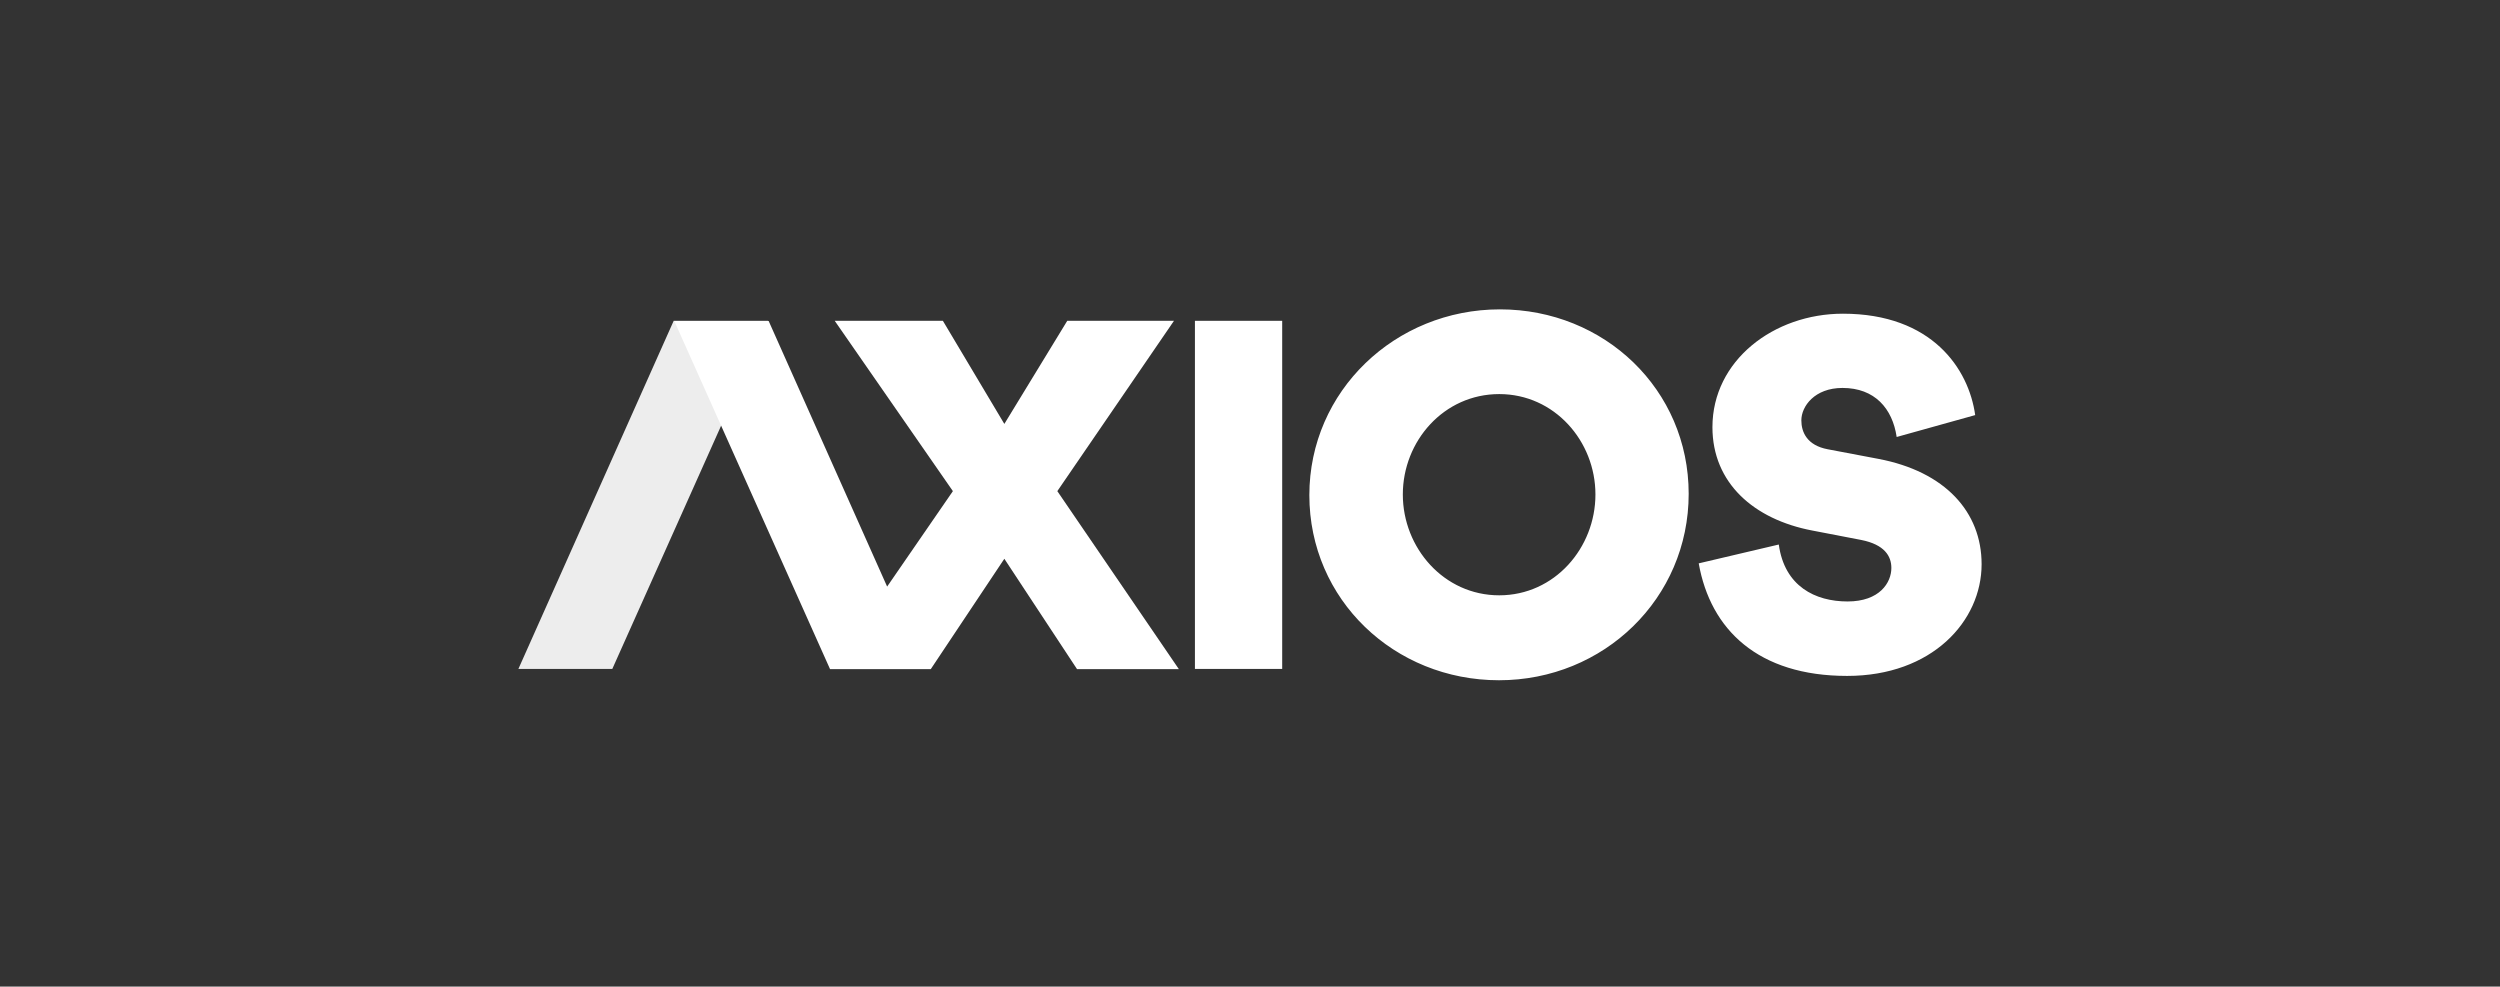
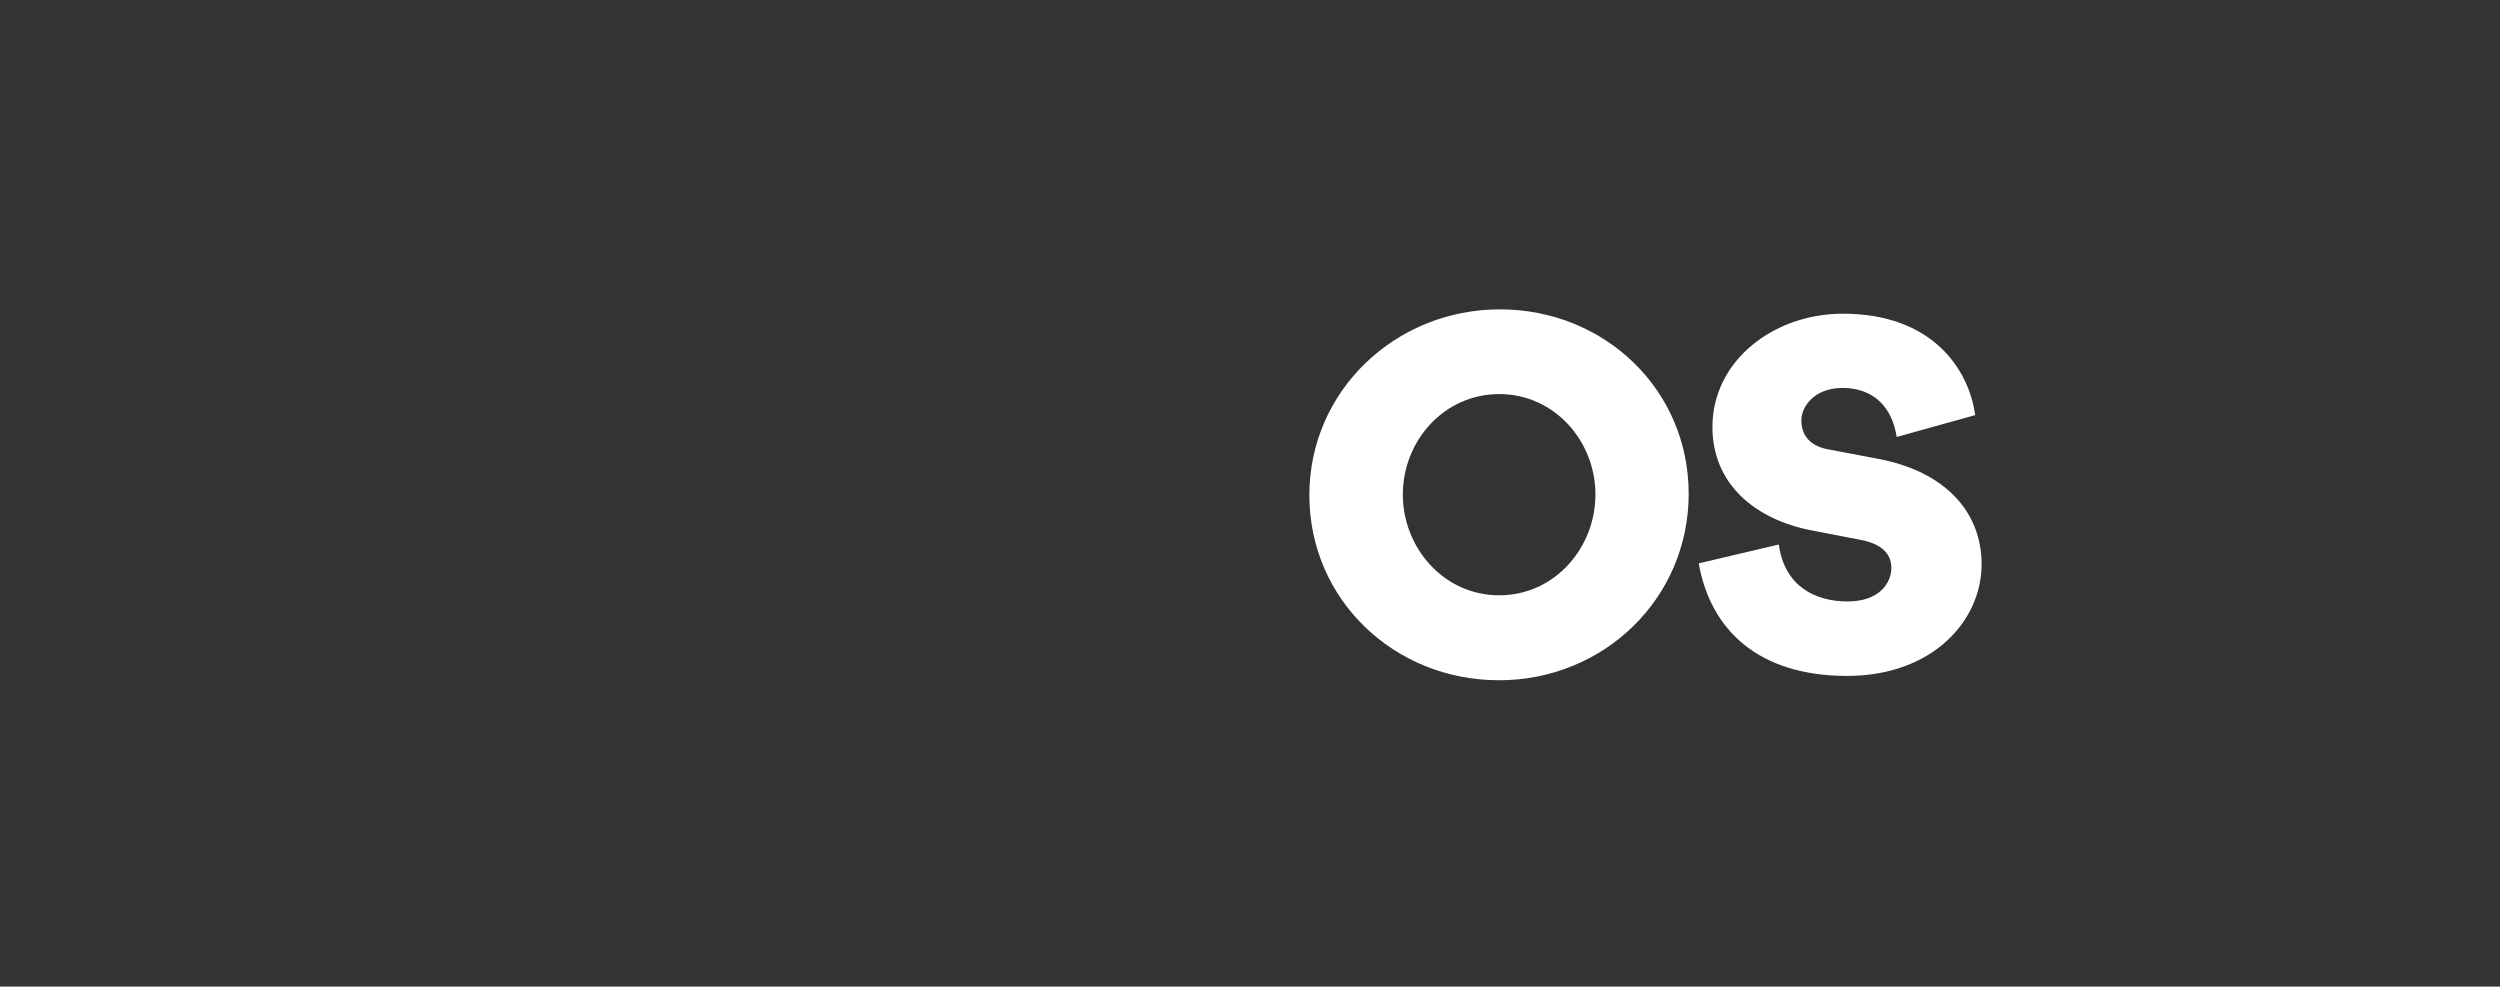
<svg xmlns="http://www.w3.org/2000/svg" width="299" height="118" viewBox="0 0 299 118" fill="none">
  <rect x="0" y="0" width="299" height="118" fill="#333333" stroke="none" />
-   <path fill-rule="evenodd" clip-rule="evenodd" d="M142.913 80.003H153.35V38.369H142.913V80.003Z" fill="white" />
  <path fill-rule="evenodd" clip-rule="evenodd" d="M179.309 71.2C185.941 71.2 190.814 65.518 190.814 59.139C190.814 52.76 185.914 47.132 179.309 47.132C172.677 47.132 167.778 52.76 167.778 59.139C167.778 65.518 172.677 71.2 179.309 71.2ZM179.39 37C191.896 37 201.966 46.595 201.966 59.059C201.966 71.576 191.815 81.358 179.282 81.358C166.749 81.358 156.598 71.71 156.598 59.22C156.598 46.756 166.885 37 179.39 37ZM203.167 67.378L212.743 65.125C213.43 70.127 217.107 71.935 220.969 71.935C224.805 71.935 226.207 69.682 226.207 67.927C226.207 66.513 225.387 65.125 222.583 64.575L216.737 63.449C209.753 62.113 204.807 57.765 204.807 51.086C204.807 43.123 212.134 37.518 220.414 37.518C231.074 37.518 235.465 44.119 236.233 49.645L226.842 52.264C226.339 48.859 224.223 46.398 220.361 46.398C217.028 46.398 215.441 48.598 215.441 50.274C215.441 51.662 216.102 53.26 218.589 53.731L224.673 54.884C232.635 56.403 237 61.222 237 67.482C237 74.292 231.074 80.84 220.916 80.84C210.282 80.84 204.569 75.314 203.167 67.378Z" fill="white" />
-   <path fill-rule="evenodd" clip-rule="evenodd" d="M73.232 80.003H62L80.573 38.369H91.858L73.232 80.003Z" fill="#EDEDED" />
-   <path fill-rule="evenodd" clip-rule="evenodd" d="M126.456 58.74L140.407 38.369H127.643L120.119 50.701L112.769 38.369H99.832L113.965 58.74L106.101 70.156L91.933 38.393H80.646L99.274 80.029H111.32L120.119 66.83L128.814 80.029H140.992L126.456 58.74Z" fill="white" />
</svg>